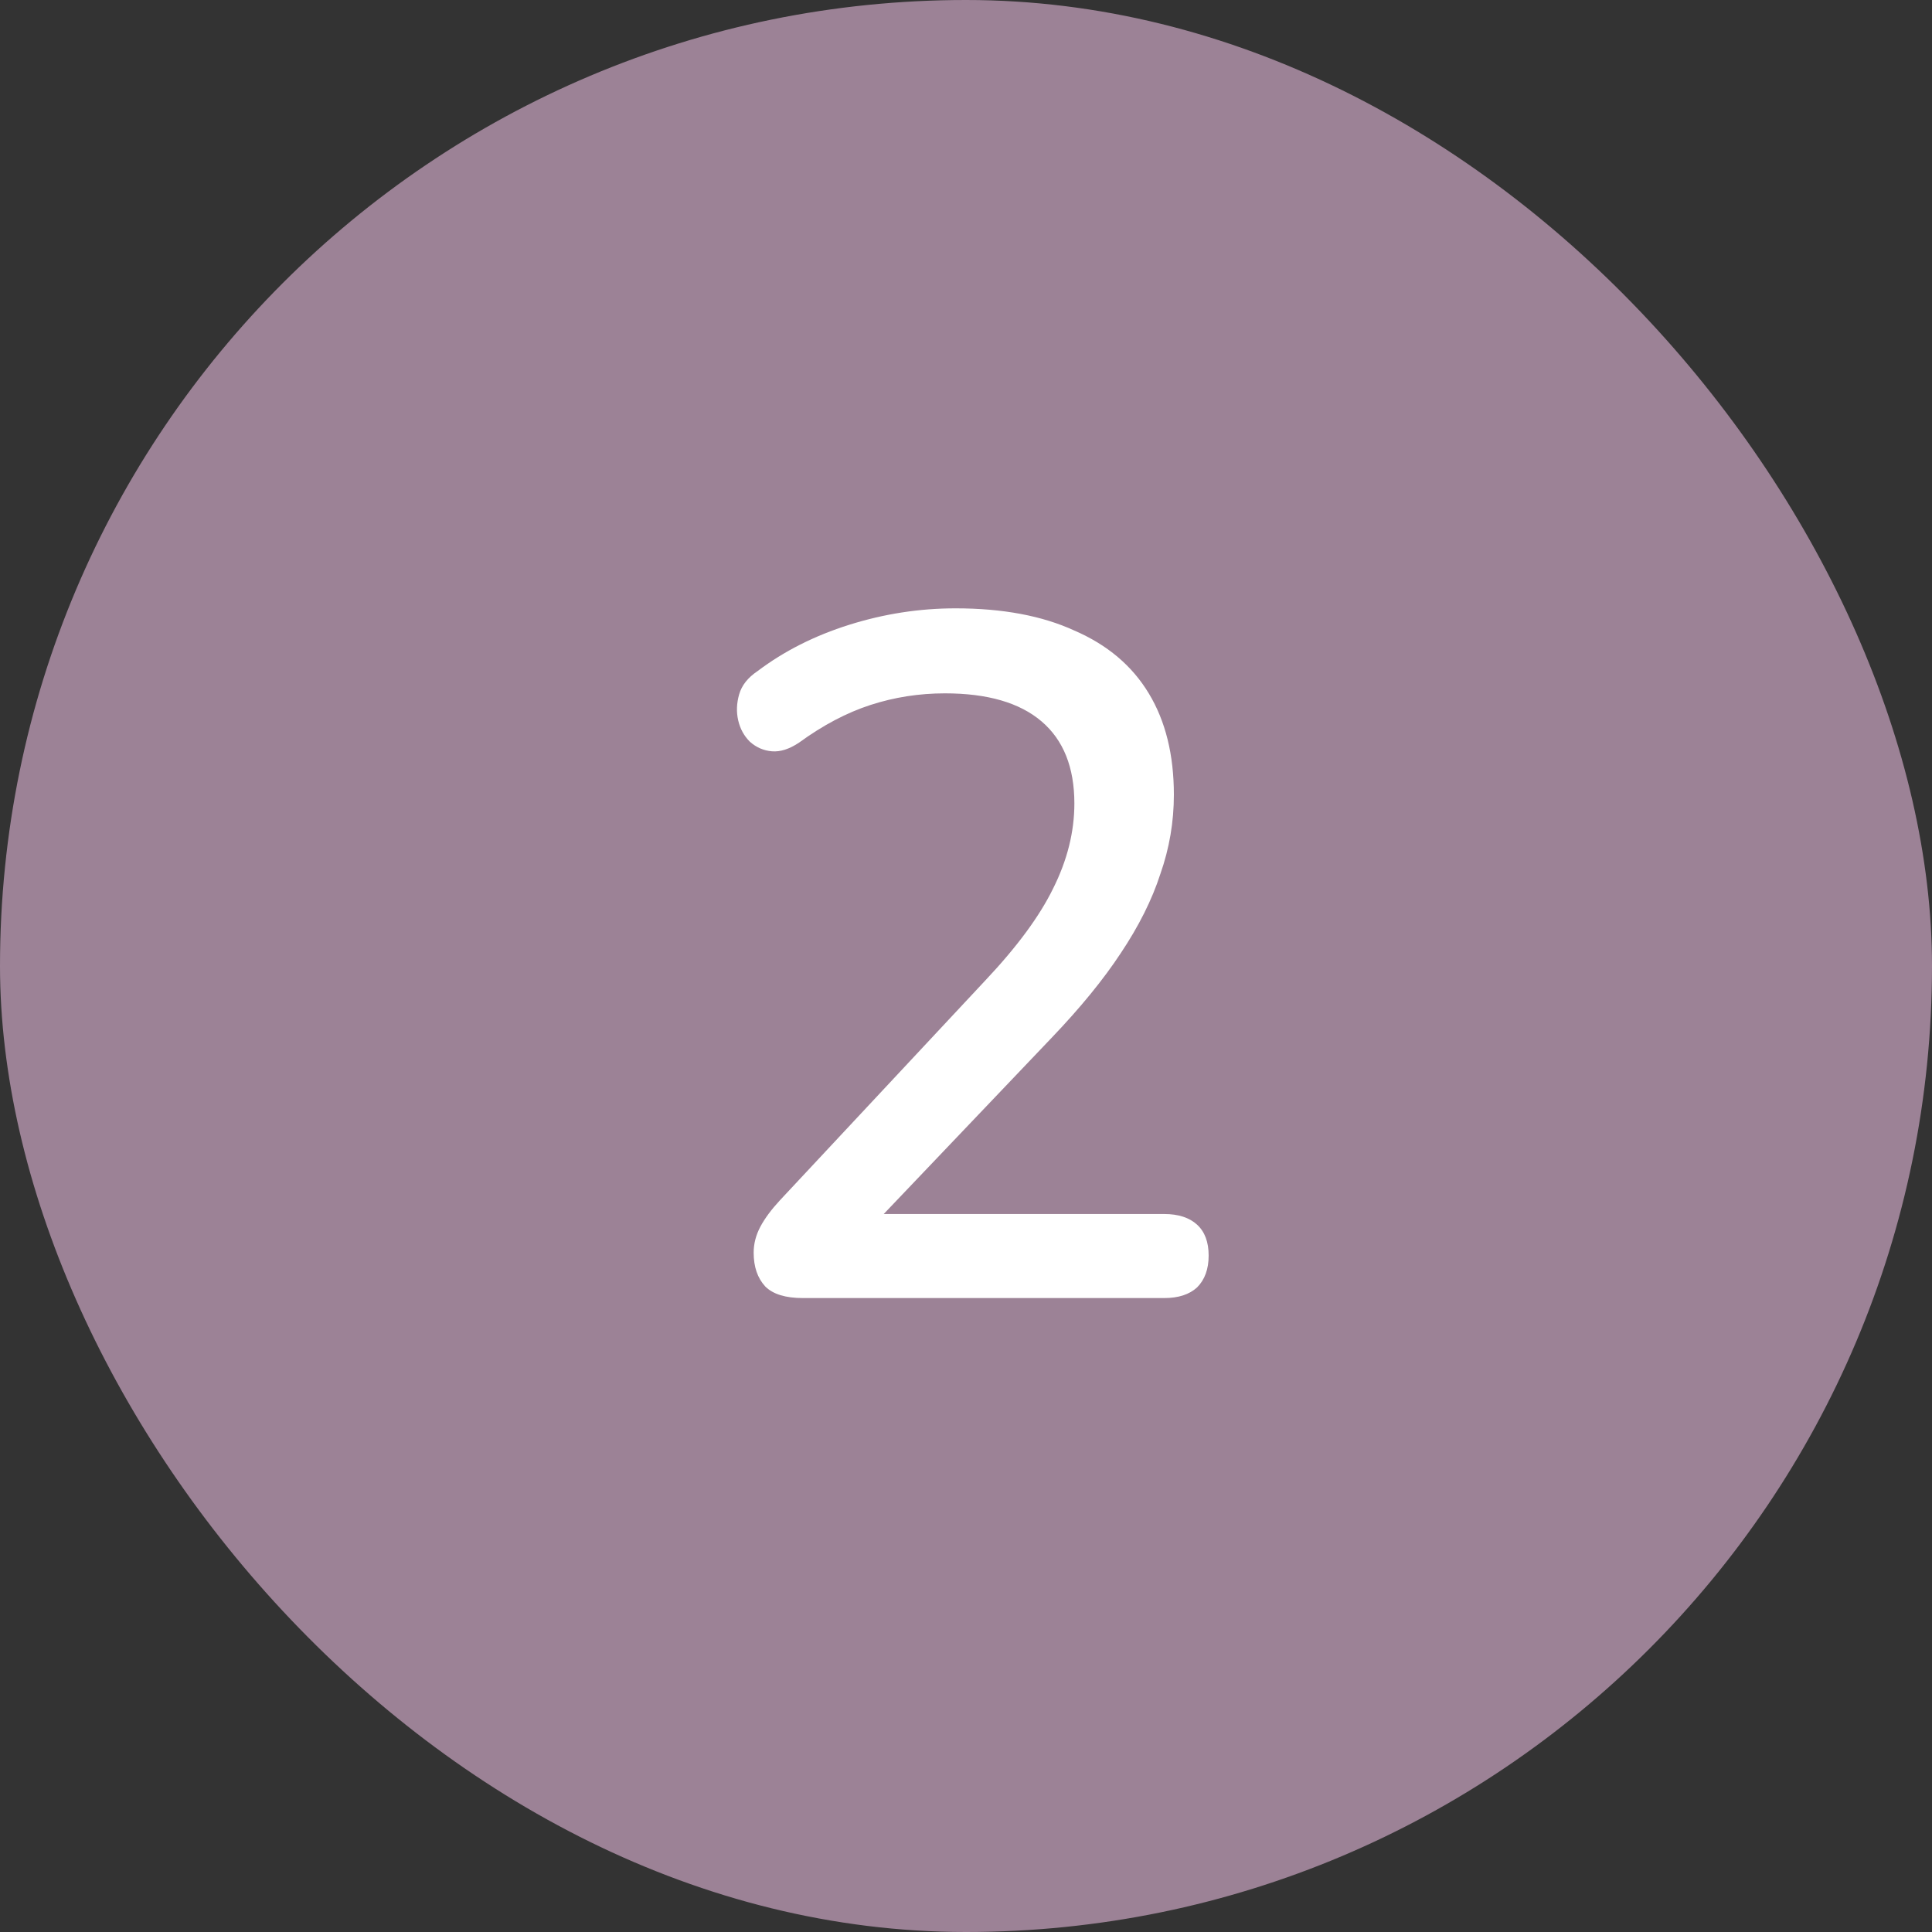
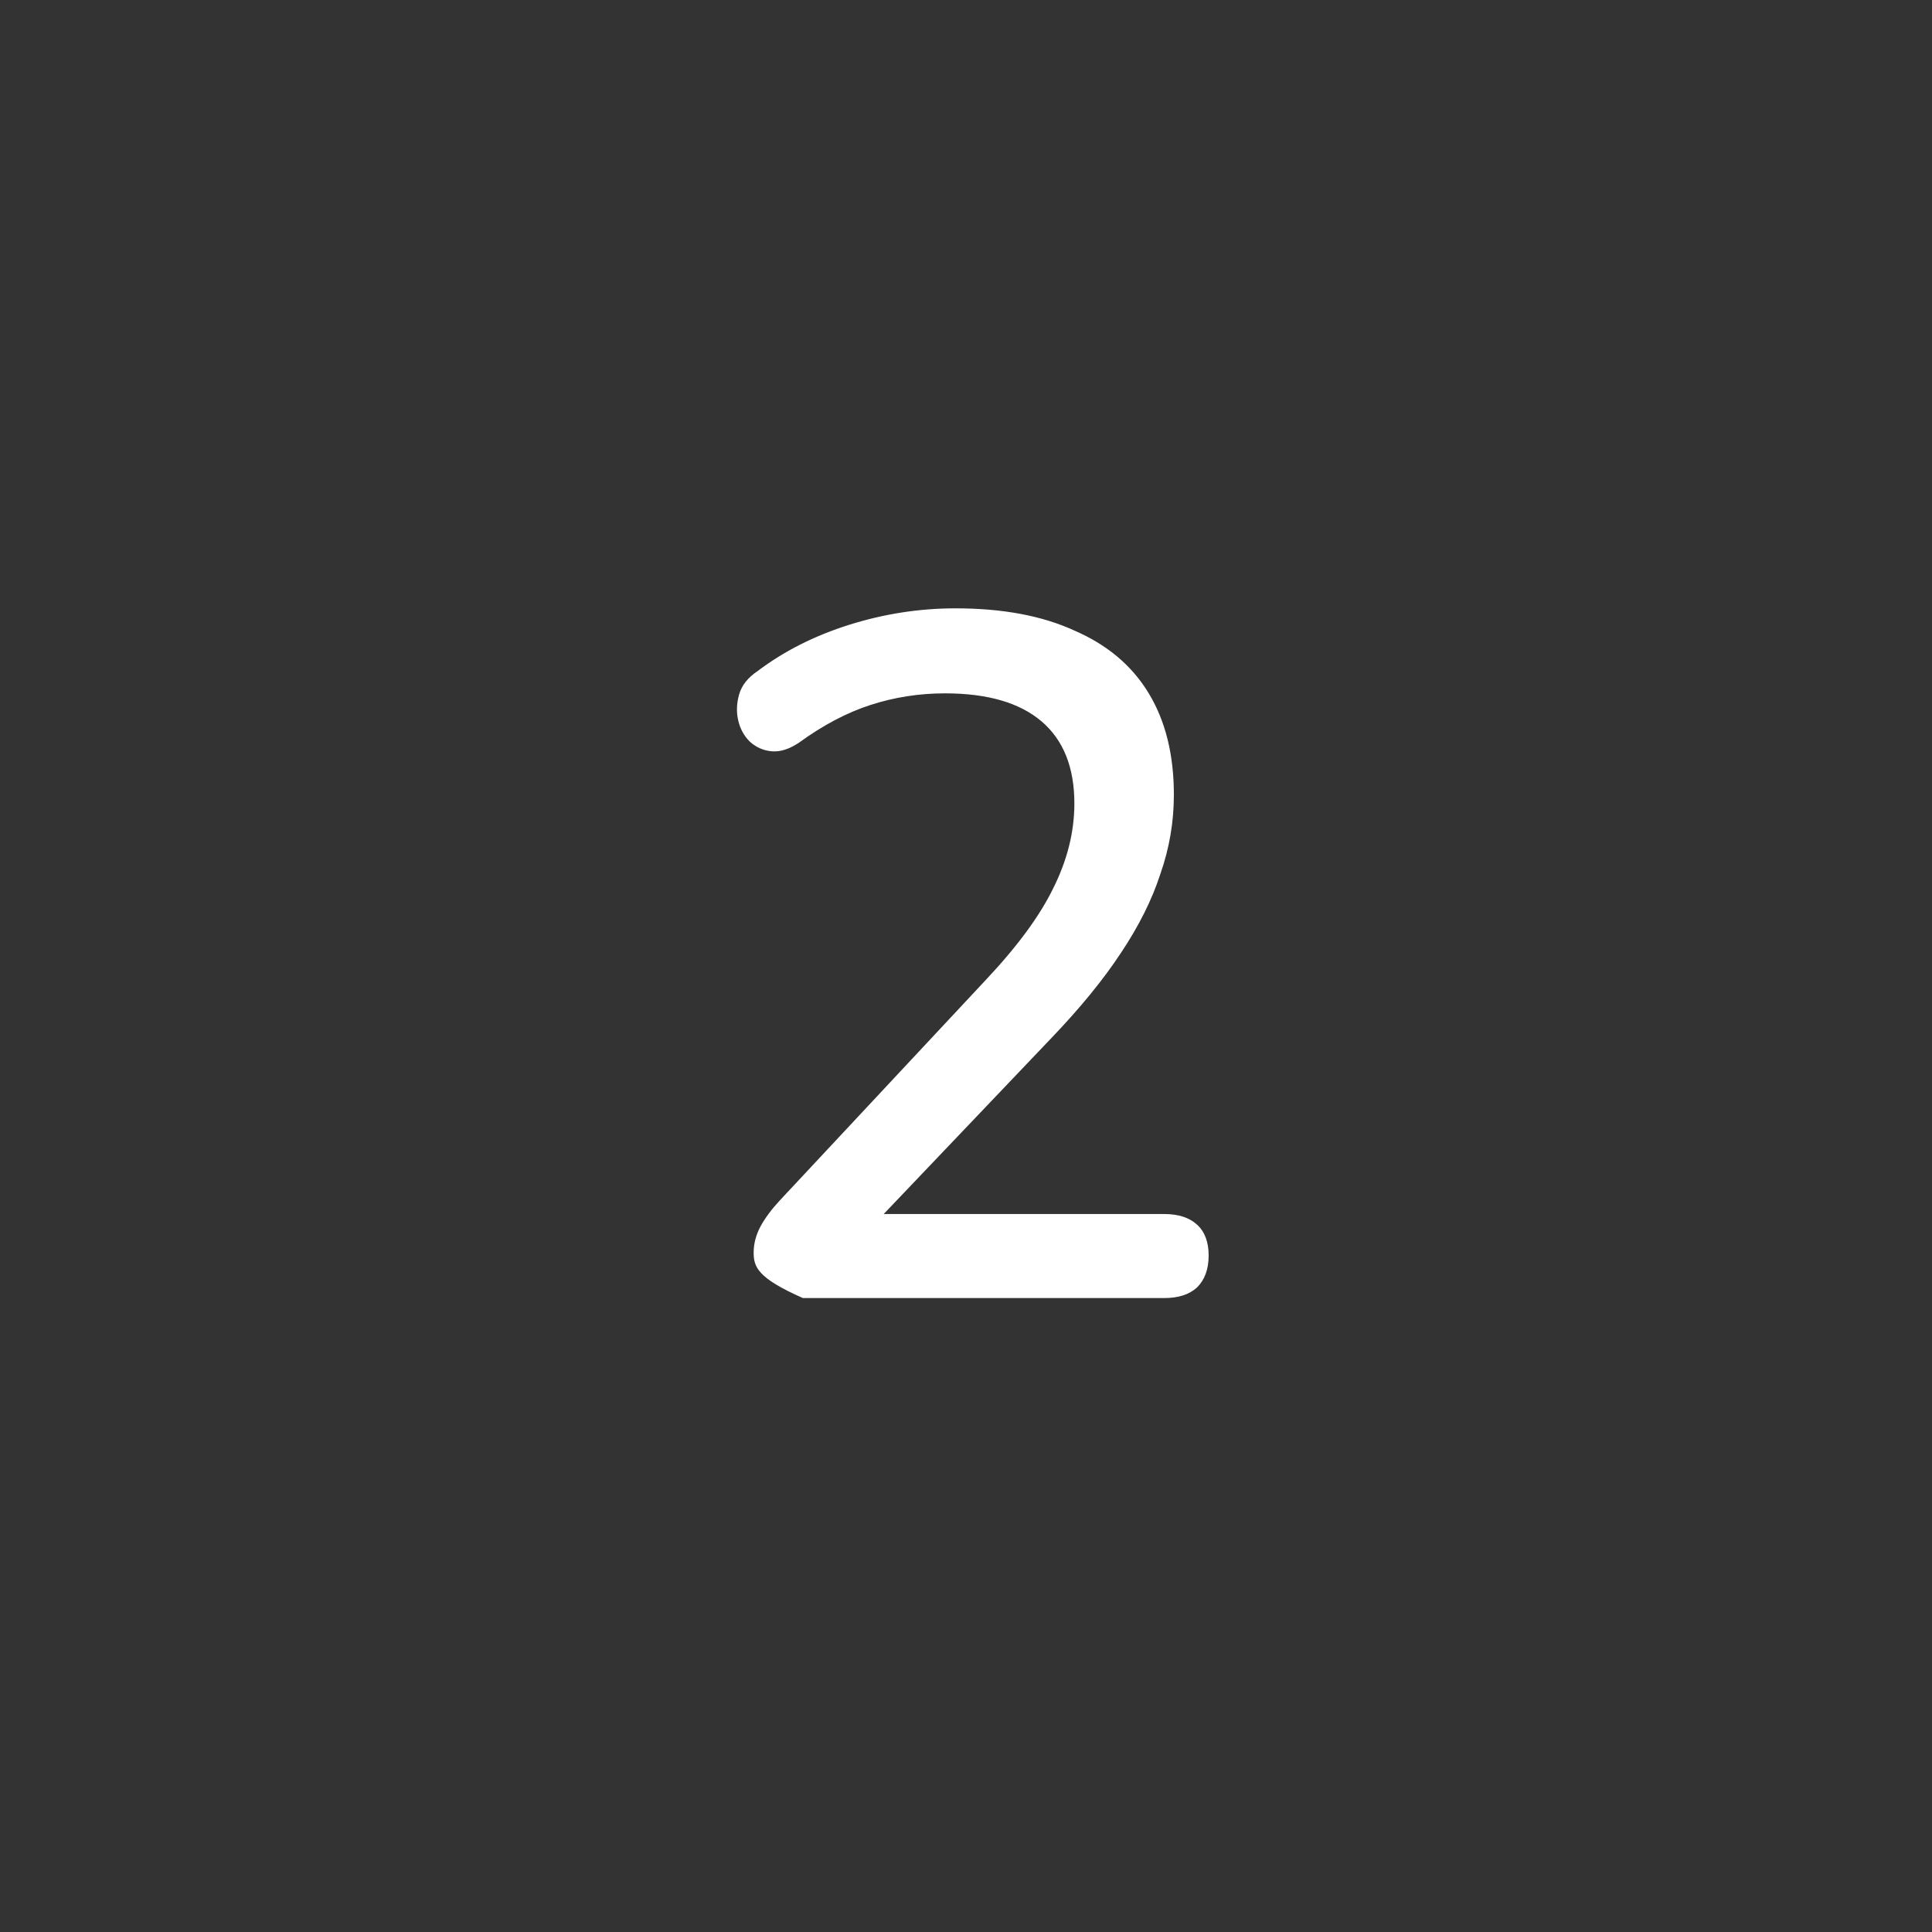
<svg xmlns="http://www.w3.org/2000/svg" width="32" height="32" viewBox="0 0 32 32" fill="none">
  <rect x="0" y="0" width="32" height="32" fill="#333333" stroke="none" />
-   <rect width="32" height="32" rx="16" fill="#9C8296" />
-   <path d="M13.299 21.5C13.011 21.5 12.803 21.436 12.675 21.308C12.547 21.169 12.483 20.983 12.483 20.748C12.483 20.599 12.521 20.455 12.595 20.316C12.67 20.177 12.777 20.033 12.915 19.884L16.323 16.236C16.846 15.681 17.219 15.175 17.443 14.716C17.678 14.247 17.795 13.777 17.795 13.308C17.795 12.711 17.614 12.257 17.251 11.948C16.889 11.639 16.355 11.484 15.651 11.484C15.225 11.484 14.814 11.548 14.419 11.676C14.024 11.804 13.63 12.012 13.235 12.3C13.075 12.407 12.926 12.455 12.787 12.444C12.649 12.433 12.526 12.38 12.419 12.284C12.323 12.188 12.259 12.071 12.227 11.932C12.195 11.793 12.2 11.649 12.243 11.5C12.286 11.351 12.387 11.223 12.547 11.116C12.985 10.785 13.491 10.529 14.067 10.348C14.643 10.167 15.23 10.076 15.827 10.076C16.606 10.076 17.262 10.199 17.795 10.444C18.339 10.679 18.75 11.025 19.027 11.484C19.305 11.943 19.443 12.503 19.443 13.164C19.443 13.612 19.369 14.049 19.219 14.476C19.081 14.903 18.862 15.34 18.563 15.788C18.275 16.225 17.896 16.689 17.427 17.18L14.195 20.572V20.108H19.283C19.518 20.108 19.699 20.167 19.827 20.284C19.955 20.401 20.019 20.572 20.019 20.796C20.019 21.02 19.955 21.196 19.827 21.324C19.699 21.441 19.518 21.5 19.283 21.5H13.299Z" fill="white" />
+   <path d="M13.299 21.5C12.547 21.169 12.483 20.983 12.483 20.748C12.483 20.599 12.521 20.455 12.595 20.316C12.67 20.177 12.777 20.033 12.915 19.884L16.323 16.236C16.846 15.681 17.219 15.175 17.443 14.716C17.678 14.247 17.795 13.777 17.795 13.308C17.795 12.711 17.614 12.257 17.251 11.948C16.889 11.639 16.355 11.484 15.651 11.484C15.225 11.484 14.814 11.548 14.419 11.676C14.024 11.804 13.63 12.012 13.235 12.3C13.075 12.407 12.926 12.455 12.787 12.444C12.649 12.433 12.526 12.38 12.419 12.284C12.323 12.188 12.259 12.071 12.227 11.932C12.195 11.793 12.2 11.649 12.243 11.5C12.286 11.351 12.387 11.223 12.547 11.116C12.985 10.785 13.491 10.529 14.067 10.348C14.643 10.167 15.23 10.076 15.827 10.076C16.606 10.076 17.262 10.199 17.795 10.444C18.339 10.679 18.75 11.025 19.027 11.484C19.305 11.943 19.443 12.503 19.443 13.164C19.443 13.612 19.369 14.049 19.219 14.476C19.081 14.903 18.862 15.34 18.563 15.788C18.275 16.225 17.896 16.689 17.427 17.18L14.195 20.572V20.108H19.283C19.518 20.108 19.699 20.167 19.827 20.284C19.955 20.401 20.019 20.572 20.019 20.796C20.019 21.02 19.955 21.196 19.827 21.324C19.699 21.441 19.518 21.5 19.283 21.5H13.299Z" fill="white" />
</svg>